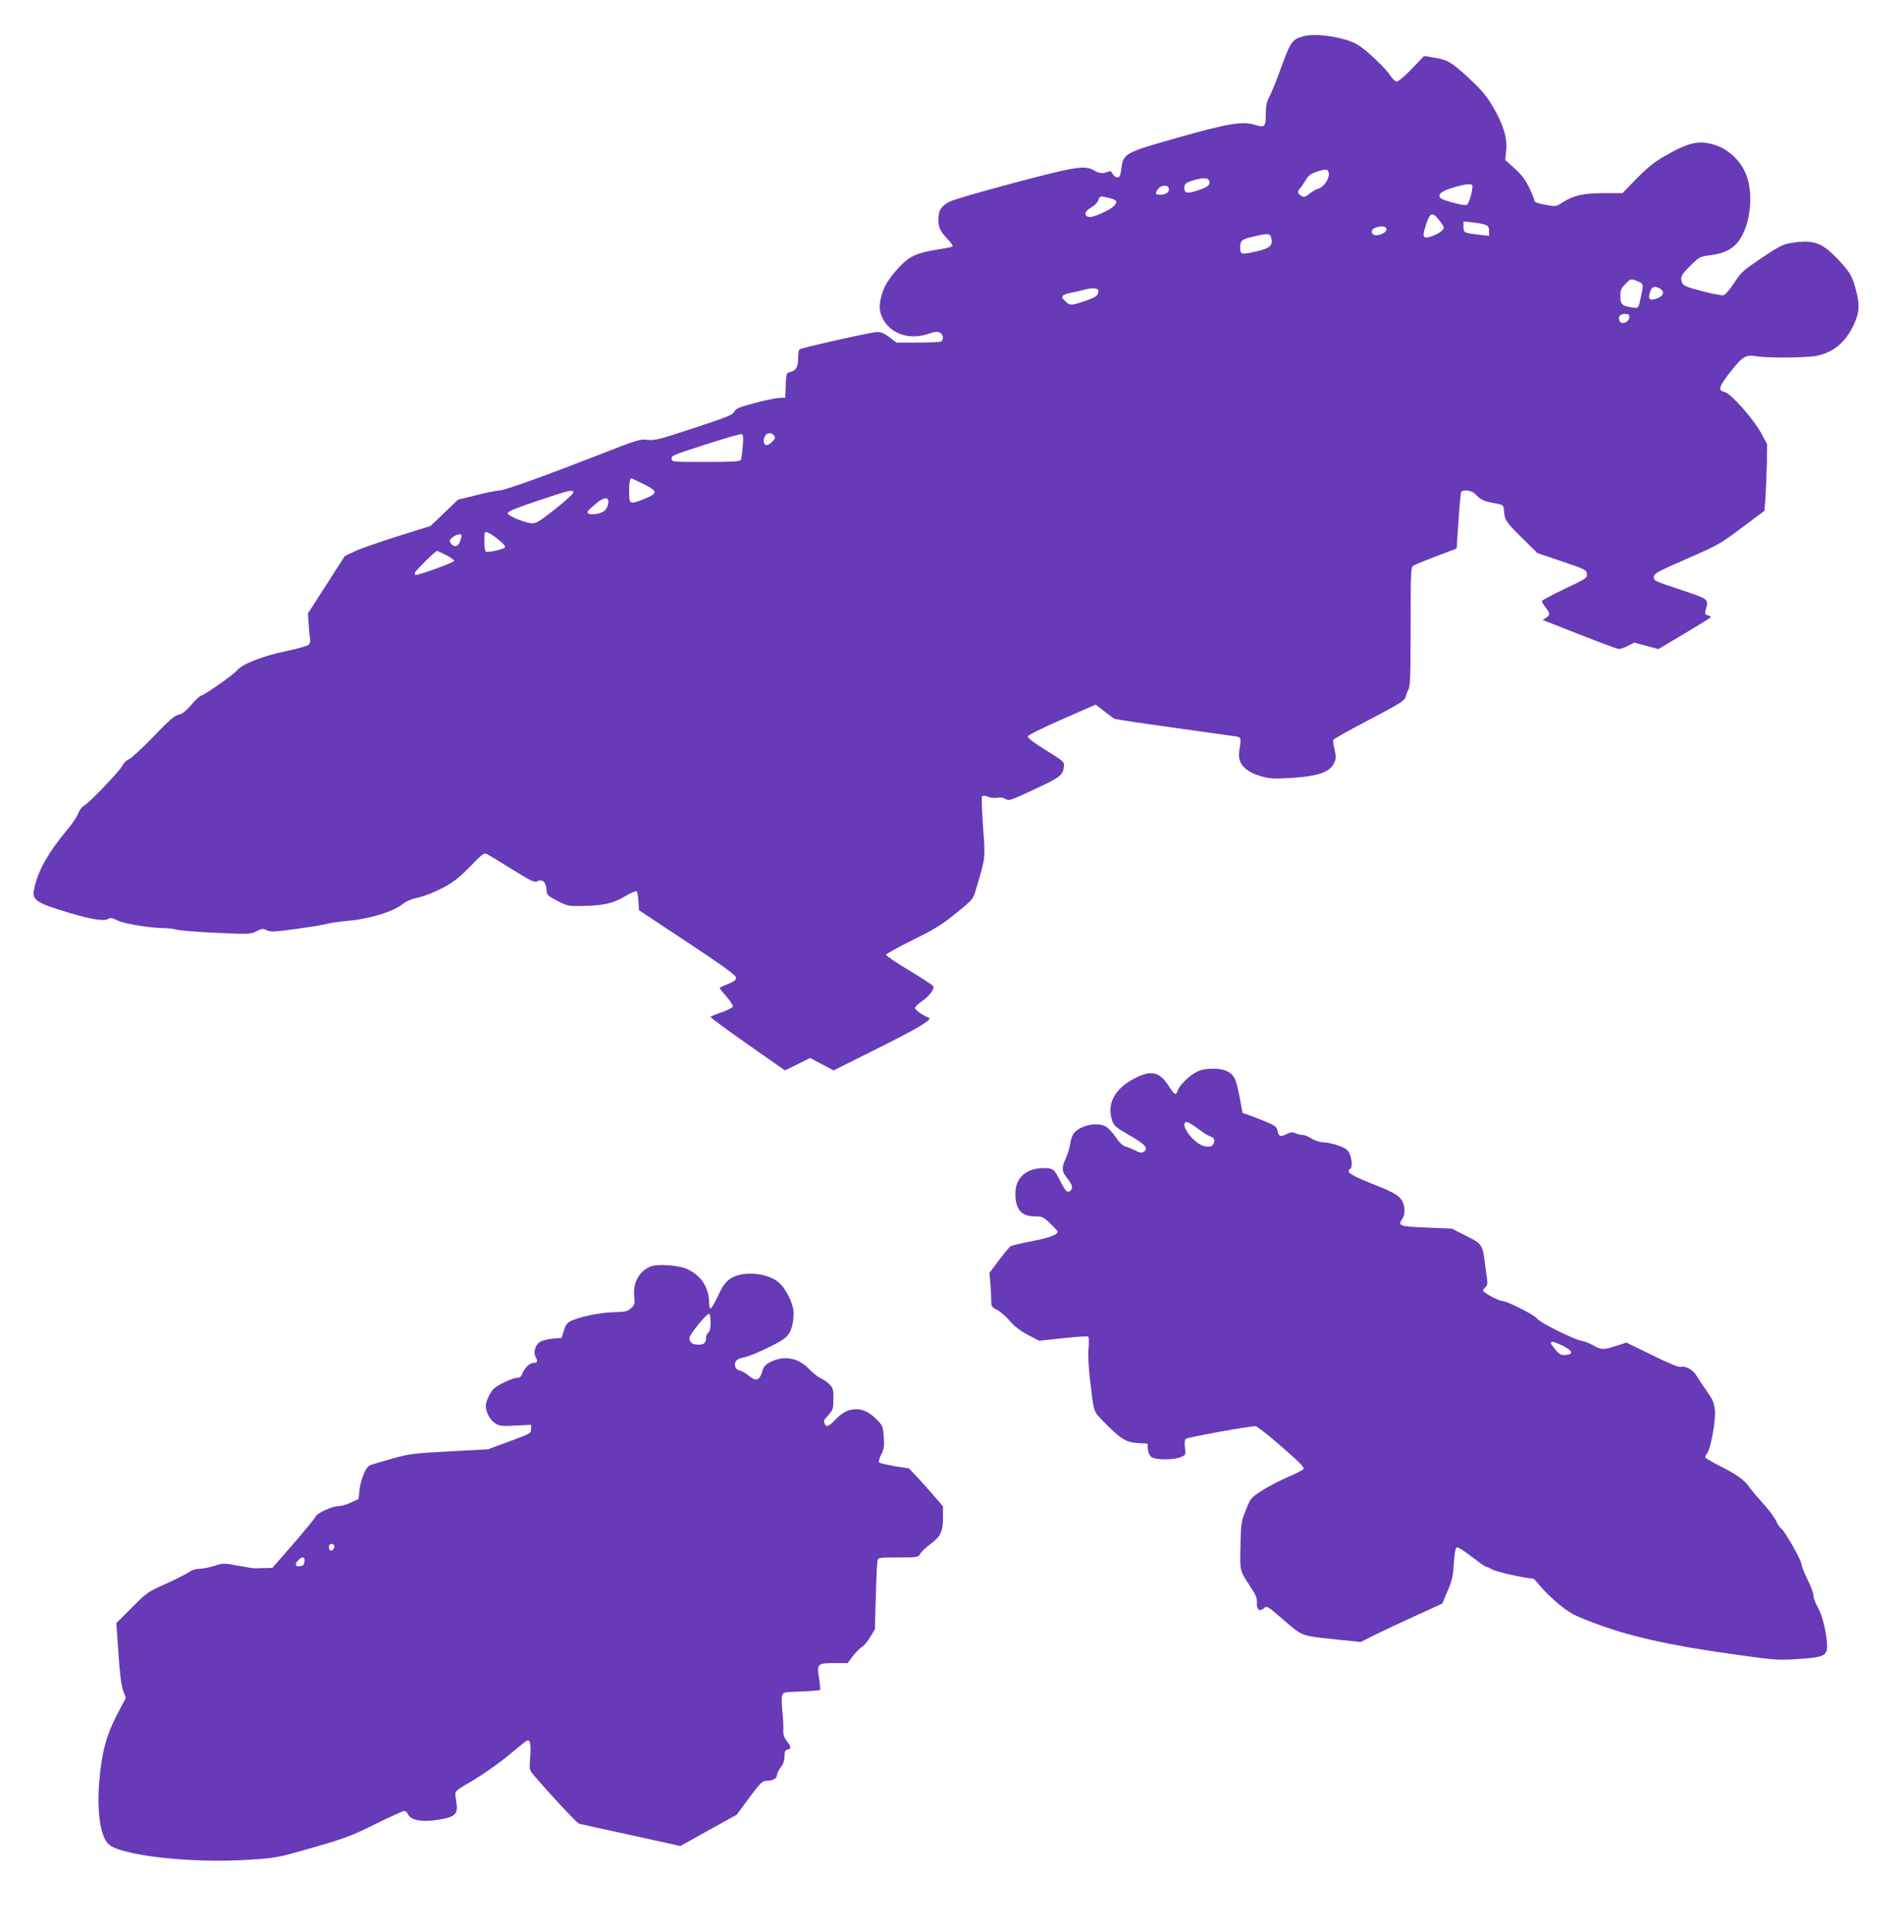
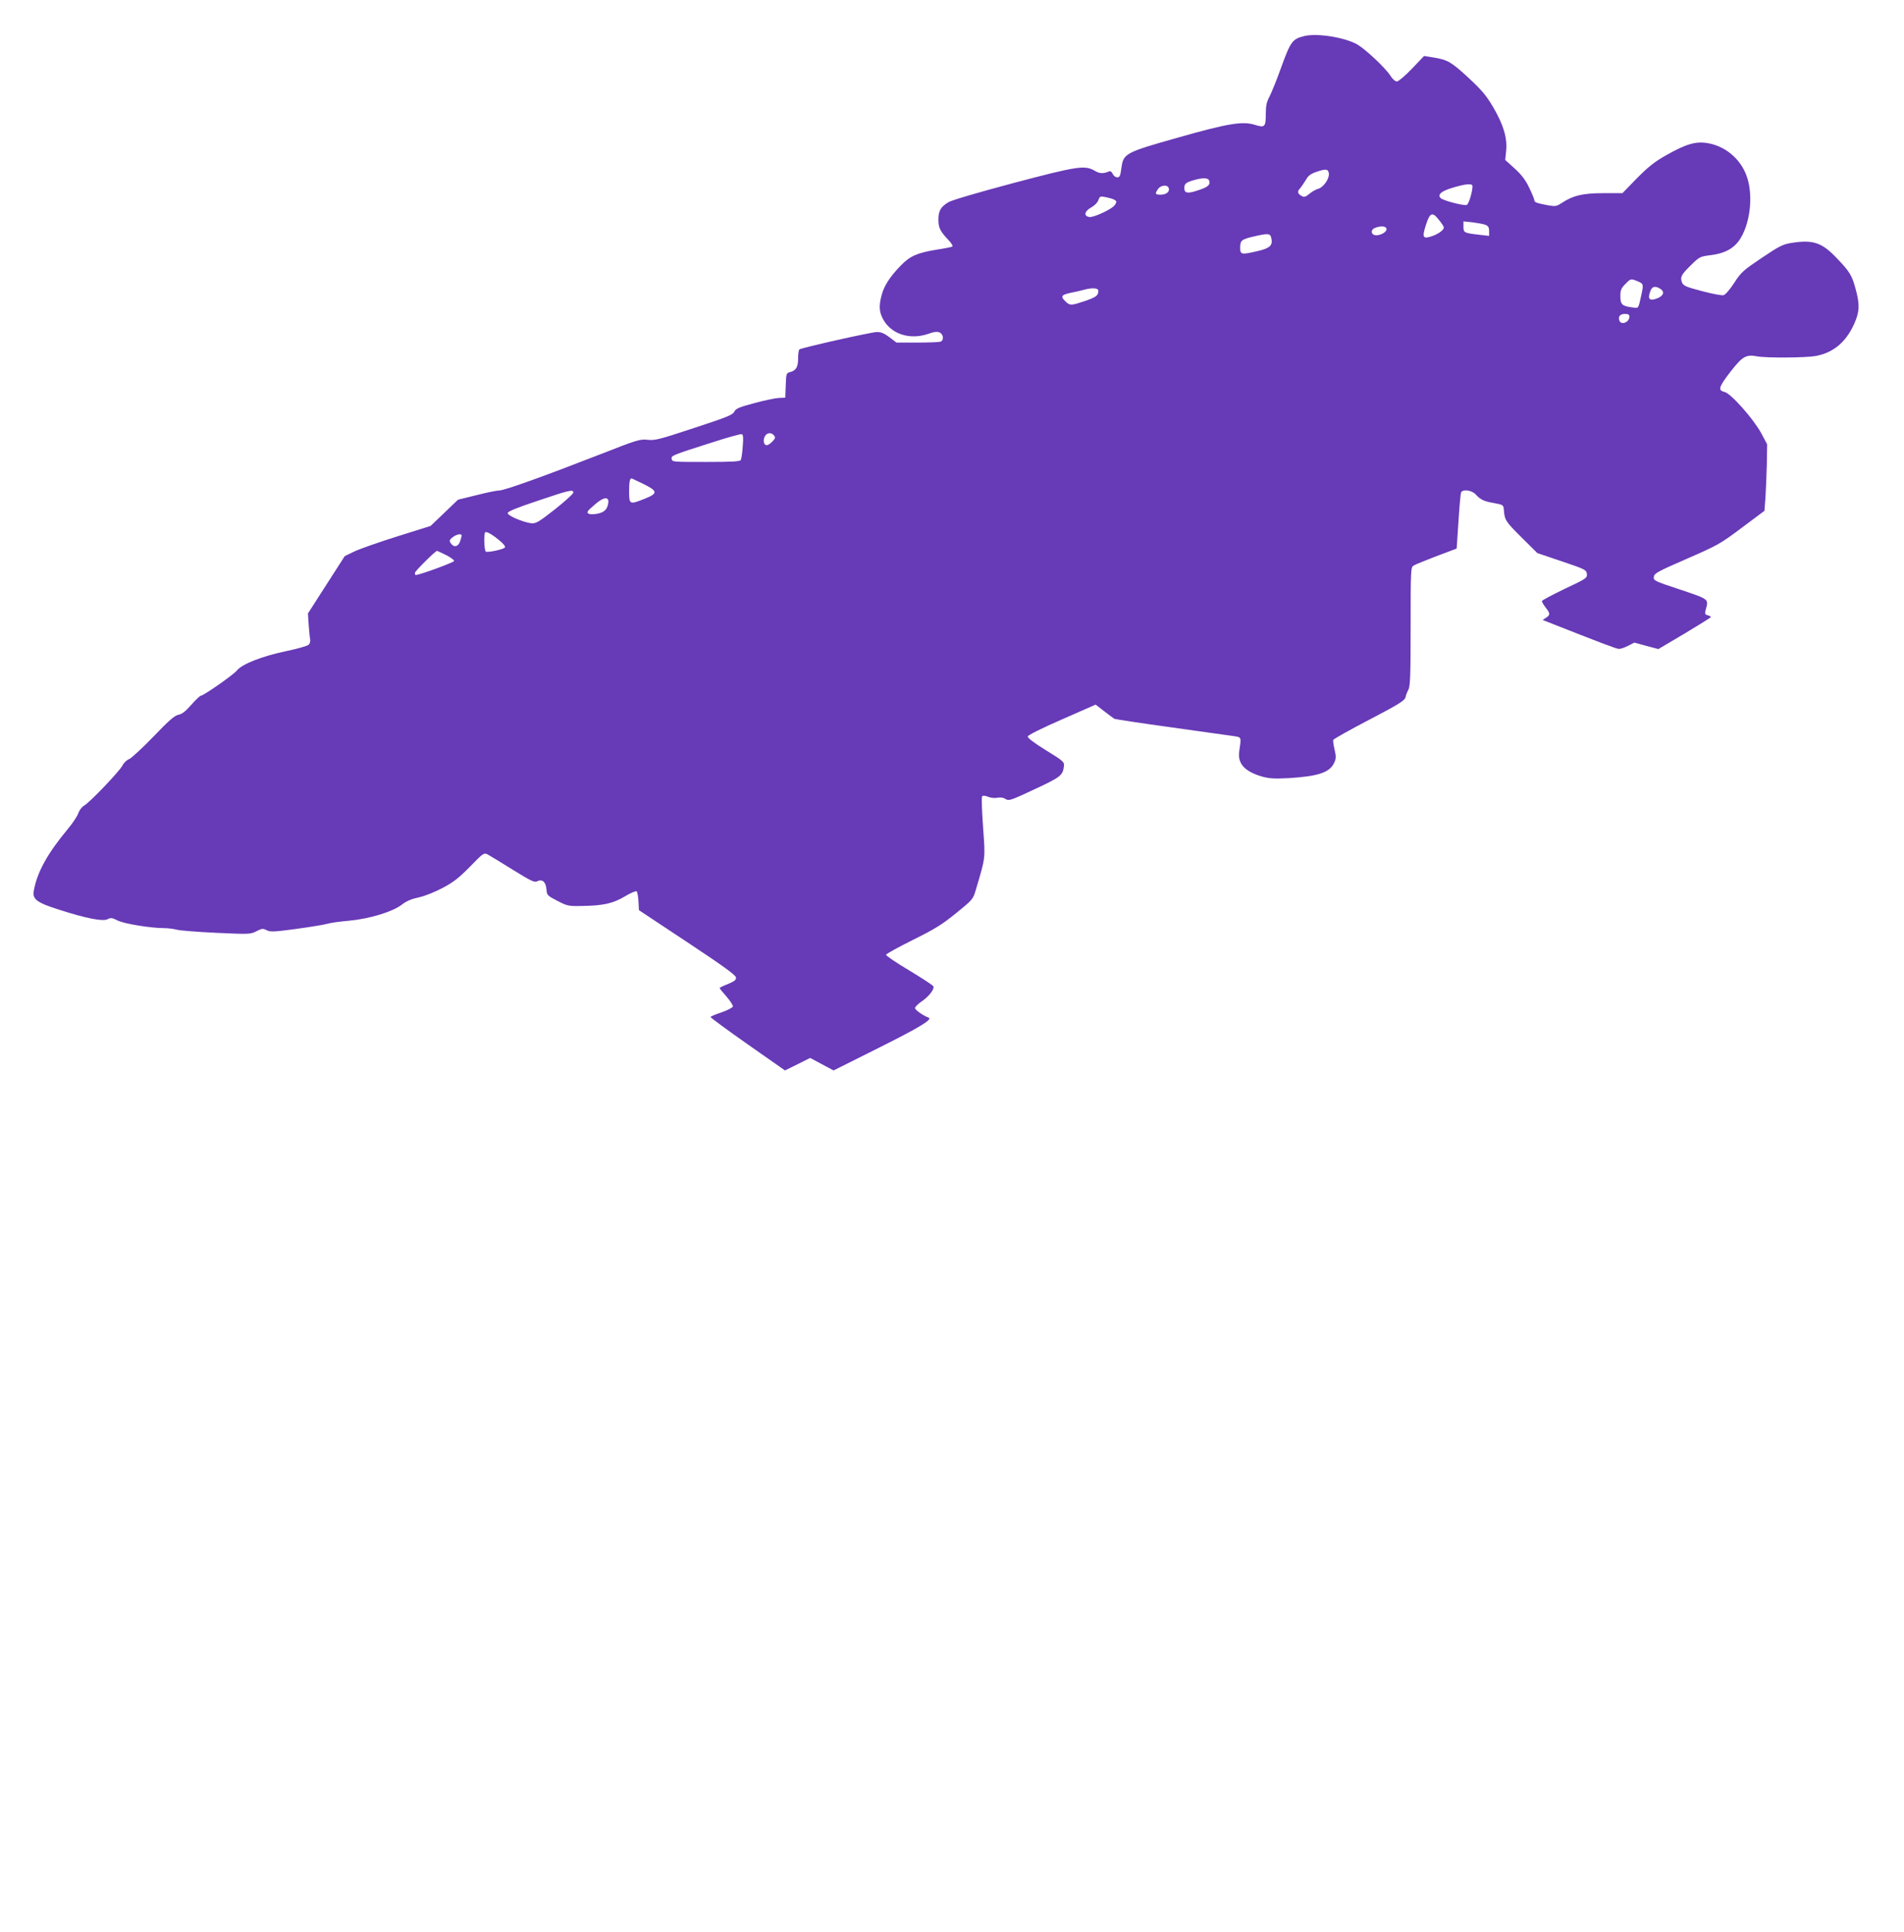
<svg xmlns="http://www.w3.org/2000/svg" version="1.0" width="1262pt" height="1280pt" viewBox="0 0 1262 1280" preserveAspectRatio="xMidYMid meet">
  <g transform="translate(0,1280) scale(0.1,-0.1)" fill="#673ab7" stroke="none">
    <path d="M8645 12561 c-79 -19 -91 -36 -154 -210 -28 -79 -63 -164 -76 -190 -19 -35 -25 -61 -25 -111 0 -92 -6 -98 -73 -77 -81 25 -176 10 -510 -85 -348 -98 -361 -105 -374 -200 -7 -54 -11 -63 -28 -63 -11 0 -24 10 -30 23 -6 14 -15 20 -25 16 -37 -16 -62 -15 -95 5 -65 38 -115 30 -542 -83 -229 -61 -407 -113 -427 -126 -51 -31 -66 -57 -66 -115 0 -54 11 -77 67 -136 19 -20 31 -39 25 -43 -5 -3 -54 -13 -108 -21 -125 -21 -172 -41 -234 -105 -70 -72 -110 -133 -126 -194 -19 -70 -17 -110 6 -155 52 -104 179 -146 303 -103 39 14 58 16 75 9 26 -12 30 -52 6 -61 -9 -3 -78 -6 -154 -6 l-138 0 -46 35 c-34 26 -56 35 -84 35 -35 0 -493 -103 -513 -115 -5 -4 -9 -30 -9 -60 0 -58 -14 -81 -55 -91 -23 -6 -24 -11 -27 -87 l-3 -82 -45 -2 c-25 -2 -98 -17 -163 -35 -98 -26 -120 -35 -130 -56 -10 -21 -50 -37 -267 -108 -230 -76 -260 -84 -308 -78 -50 5 -68 0 -310 -95 -385 -150 -639 -241 -673 -241 -16 0 -85 -14 -151 -31 l-122 -30 -91 -87 -91 -87 -220 -69 c-121 -38 -249 -83 -285 -100 l-64 -31 -122 -190 -122 -190 5 -75 c3 -41 7 -85 10 -97 2 -12 -2 -28 -10 -35 -8 -8 -74 -27 -147 -42 -162 -34 -294 -86 -328 -128 -23 -29 -222 -168 -240 -168 -5 0 -34 -27 -63 -60 -37 -43 -62 -62 -85 -66 -25 -5 -63 -37 -166 -145 -74 -76 -146 -143 -161 -149 -15 -5 -35 -24 -44 -42 -20 -39 -215 -243 -254 -266 -16 -9 -33 -32 -39 -51 -7 -20 -38 -67 -71 -106 -134 -161 -202 -285 -224 -407 -10 -57 20 -79 168 -126 180 -58 290 -79 321 -63 21 11 30 10 66 -8 42 -22 221 -51 310 -51 26 0 62 -5 81 -10 19 -6 137 -15 261 -21 221 -10 228 -10 268 10 37 19 44 20 69 7 24 -12 48 -11 197 9 94 13 186 28 205 34 19 6 83 15 143 20 137 13 289 59 351 107 31 24 65 38 113 48 40 9 105 35 158 63 72 38 108 67 181 141 86 89 93 93 115 81 13 -7 88 -52 166 -101 121 -75 146 -87 163 -78 33 18 58 -3 62 -52 3 -40 5 -42 72 -77 66 -34 73 -36 165 -34 139 2 204 16 284 64 38 23 73 37 77 33 5 -5 10 -35 12 -67 l3 -58 320 -212 c233 -154 321 -218 323 -233 2 -17 -7 -25 -52 -44 -31 -12 -56 -24 -56 -27 0 -3 20 -28 45 -56 25 -29 44 -58 43 -66 -2 -8 -36 -25 -75 -39 -40 -13 -73 -27 -73 -31 0 -5 111 -86 246 -181 l247 -173 83 41 84 42 78 -42 77 -41 300 150 c272 136 359 189 330 200 -36 13 -90 51 -90 63 0 8 19 27 42 43 48 32 87 81 80 101 -3 7 -75 54 -161 106 -86 51 -155 98 -153 104 2 6 82 50 178 98 144 71 194 102 286 177 112 91 112 91 132 158 65 219 62 200 47 413 -8 110 -11 199 -6 204 5 5 22 4 40 -4 17 -7 44 -10 62 -6 20 4 39 1 54 -9 21 -13 33 -9 191 65 174 81 188 92 195 154 3 27 -4 34 -120 105 -79 49 -121 81 -120 91 2 9 94 55 227 113 l223 98 57 -44 c31 -24 61 -46 67 -50 6 -3 177 -29 380 -57 203 -28 389 -54 414 -58 49 -8 48 -4 34 -100 -12 -82 35 -134 152 -168 47 -13 80 -15 178 -10 193 12 269 37 299 101 13 28 14 41 3 87 -7 30 -11 59 -9 65 2 6 110 67 239 134 199 104 235 127 240 149 3 14 12 37 20 52 11 21 14 96 14 417 0 376 1 391 19 403 11 7 80 35 153 63 l133 50 12 179 c6 98 14 184 17 192 9 24 70 17 97 -12 33 -36 55 -46 124 -58 59 -11 60 -12 63 -46 5 -66 12 -77 117 -181 l105 -104 163 -55 c154 -52 162 -56 165 -83 3 -27 -2 -31 -147 -99 -83 -40 -151 -76 -151 -81 0 -6 11 -25 25 -43 31 -40 31 -48 3 -67 l-23 -15 25 -10 c360 -142 465 -182 481 -182 11 0 38 9 61 21 l41 21 80 -22 79 -21 174 103 c95 57 174 106 174 109 0 4 -10 9 -21 12 -18 5 -20 10 -14 34 21 75 27 70 -168 136 -173 57 -178 60 -175 85 3 23 23 34 218 119 206 90 221 98 365 206 l150 112 7 90 c3 50 7 149 9 221 l2 130 -39 73 c-52 96 -203 266 -244 274 -45 10 -38 33 41 135 79 101 102 114 174 101 60 -12 323 -10 390 2 117 22 200 91 255 213 36 81 38 127 9 233 -24 89 -39 113 -124 202 -100 105 -158 124 -303 101 -55 -9 -81 -22 -195 -99 -122 -82 -136 -94 -182 -165 -29 -45 -59 -79 -71 -82 -12 -3 -76 9 -143 27 -107 28 -124 36 -132 57 -14 36 -6 51 59 115 56 55 60 57 129 66 99 12 161 47 201 114 68 113 84 304 34 424 -43 106 -140 185 -251 204 -79 14 -144 -4 -276 -79 -80 -45 -119 -77 -196 -154 l-95 -98 -125 0 c-138 0 -201 -15 -276 -64 -37 -24 -43 -25 -94 -16 -75 14 -89 20 -89 33 0 7 -15 44 -34 83 -24 51 -50 85 -96 127 l-63 57 6 60 c9 84 -17 172 -86 290 -46 78 -76 113 -163 194 -115 106 -139 120 -233 135 l-62 10 -81 -85 c-44 -46 -89 -84 -99 -84 -11 0 -29 16 -43 38 -33 52 -162 173 -219 207 -82 47 -266 77 -352 56z m163 -911 c4 -34 -36 -92 -71 -101 -15 -4 -41 -19 -58 -33 -24 -20 -35 -24 -49 -16 -30 16 -33 30 -14 51 10 11 27 37 39 56 15 28 32 41 70 54 63 22 79 20 83 -11z m-794 -45 c11 -29 -6 -44 -70 -65 -73 -25 -94 -21 -94 14 0 29 10 37 65 53 57 16 92 15 99 -2z m1746 -39 c0 -36 -25 -119 -38 -124 -20 -7 -161 30 -174 46 -21 24 6 46 83 69 89 26 129 29 129 9z m-2014 -11 c10 -24 -15 -45 -52 -45 -38 0 -41 6 -18 38 17 25 62 30 70 7z m-363 -77 c20 -10 21 -17 4 -39 -20 -26 -136 -80 -165 -77 -41 5 -35 38 10 63 22 12 42 32 48 48 9 26 12 28 47 21 21 -4 46 -11 56 -16z m2156 -137 c17 -21 31 -43 31 -48 0 -17 -34 -42 -76 -57 -63 -22 -70 -11 -43 73 27 84 43 90 88 32z m305 -30 c20 -8 26 -17 26 -42 l0 -32 -62 7 c-105 12 -108 14 -108 54 l0 35 59 -6 c32 -4 70 -11 85 -16z m-654 -30 c0 -21 -47 -45 -77 -39 -27 5 -28 37 -1 47 41 17 78 13 78 -8z m-764 -57 c12 -49 -7 -68 -87 -87 -111 -26 -119 -25 -119 22 0 48 9 55 90 74 95 22 109 21 116 -9z m2429 -288 c38 -16 39 -20 25 -86 -23 -102 -16 -93 -67 -86 -62 8 -73 20 -73 74 0 38 5 52 32 79 37 38 37 38 83 19z m153 -52 c28 -20 16 -47 -29 -63 -48 -17 -60 -1 -39 53 11 30 35 33 68 10z m-3728 -11 c0 -32 -15 -42 -90 -68 -90 -30 -98 -31 -127 -3 -36 33 -29 45 35 58 31 6 71 15 87 20 55 15 95 12 95 -7z m3520 -171 c0 -37 -54 -59 -66 -27 -11 27 4 45 36 45 22 0 30 -5 30 -18z m-5877 -860 c-3 -43 -9 -83 -13 -90 -5 -10 -56 -13 -231 -13 -215 0 -224 0 -227 19 -4 23 -3 24 267 110 102 33 191 58 198 55 9 -4 11 -24 6 -81z m207 73 c11 -13 9 -20 -10 -40 -13 -14 -30 -25 -37 -25 -20 0 -27 28 -15 56 13 27 43 32 62 9z m-865 -322 c95 -47 97 -62 10 -97 -102 -41 -105 -40 -105 47 0 64 4 87 17 87 1 0 36 -17 78 -37z m-465 -57 c0 -8 -55 -58 -122 -111 -111 -87 -126 -95 -158 -92 -54 7 -155 50 -155 67 0 11 59 35 200 82 210 71 235 77 235 54z m232 -66 c-5 -45 -28 -67 -78 -75 -47 -7 -69 1 -56 20 4 6 27 27 52 48 51 44 87 47 82 7z m-717 -255 c21 -17 36 -36 32 -42 -8 -13 -114 -36 -127 -28 -11 7 -14 118 -4 128 8 8 50 -16 99 -58z m-255 36 c0 -4 -5 -22 -11 -40 -13 -36 -43 -40 -63 -8 -9 15 -6 21 14 37 26 20 60 27 60 11z m-105 -128 c30 -15 55 -33 55 -40 0 -9 -228 -93 -255 -93 -3 0 -5 6 -5 14 0 11 136 146 147 146 1 0 27 -12 58 -27z" />
-     <path d="M7964 5710 c-55 -13 -143 -90 -159 -139 -10 -32 -21 -26 -60 35 -59 93 -117 105 -226 48 -134 -70 -185 -170 -146 -284 10 -29 28 -44 117 -95 107 -62 125 -85 89 -108 -12 -8 -27 -5 -55 10 -22 11 -51 23 -65 26 -16 4 -40 27 -64 62 -21 31 -51 63 -66 71 -63 32 -178 5 -215 -51 -9 -13 -18 -44 -21 -67 -3 -24 -17 -67 -30 -96 -28 -59 -26 -85 11 -129 32 -39 40 -67 22 -82 -22 -18 -32 -8 -71 68 -36 73 -46 81 -103 81 -121 0 -192 -63 -192 -170 0 -103 40 -150 128 -150 49 0 56 -3 102 -46 28 -26 50 -51 50 -55 0 -21 -56 -41 -174 -64 -71 -13 -134 -29 -141 -35 -8 -7 -42 -48 -76 -93 l-61 -82 6 -65 c3 -36 6 -86 6 -112 0 -45 2 -49 38 -67 21 -11 59 -43 84 -73 31 -36 70 -66 121 -93 l75 -39 157 17 c87 9 162 14 167 11 6 -4 7 -35 3 -78 -4 -44 0 -120 9 -201 28 -235 20 -211 94 -288 108 -111 147 -135 223 -139 l64 -3 3 -37 c2 -25 11 -43 25 -53 28 -20 146 -20 193 0 34 14 35 15 28 63 -4 34 -2 51 7 59 13 9 421 84 461 83 9 0 87 -61 173 -136 130 -114 154 -139 143 -150 -7 -7 -56 -32 -108 -54 -52 -23 -128 -62 -167 -88 -71 -46 -74 -49 -105 -127 -31 -76 -33 -87 -36 -237 -4 -172 -6 -161 66 -272 37 -56 45 -76 43 -108 -2 -45 19 -60 49 -33 17 16 23 12 129 -80 126 -109 111 -104 363 -130 l147 -15 108 54 c59 29 181 86 270 126 l162 74 35 82 c30 69 37 98 42 184 5 69 11 103 20 107 7 3 51 -25 97 -61 47 -36 89 -66 94 -66 4 0 26 -9 47 -21 30 -16 224 -59 268 -59 4 0 26 -23 48 -51 22 -28 78 -82 123 -119 73 -60 98 -73 232 -124 222 -85 490 -146 885 -202 317 -45 329 -46 466 -37 171 11 194 21 194 86 0 75 -29 199 -60 254 -17 29 -30 65 -30 80 0 16 -18 64 -40 108 -22 44 -40 90 -40 102 0 25 -113 223 -134 235 -9 5 -24 28 -34 51 -11 23 -50 76 -88 117 -38 42 -80 92 -93 111 -29 43 -85 82 -199 139 -45 23 -85 46 -88 52 -3 5 1 17 10 27 24 27 59 215 53 285 -5 50 -13 69 -54 128 -26 37 -57 84 -68 102 -22 39 -73 67 -104 59 -14 -4 -78 22 -191 78 l-170 83 -68 -22 c-86 -28 -97 -27 -151 3 -24 14 -58 27 -75 30 -46 5 -285 124 -297 147 -12 22 -201 118 -233 118 -24 0 -126 56 -126 69 0 5 7 14 16 22 12 10 14 24 10 58 -4 25 -10 75 -15 111 -14 112 -20 120 -125 172 l-93 47 -168 7 c-178 7 -192 12 -161 56 20 28 21 80 1 118 -18 35 -57 59 -160 100 -183 72 -219 94 -185 115 14 9 12 60 -4 98 -11 27 -25 38 -71 55 -31 12 -76 22 -98 22 -27 1 -57 10 -82 25 -22 14 -50 25 -62 25 -12 0 -33 5 -46 11 -19 9 -32 8 -60 -6 -42 -20 -52 -16 -60 24 -5 25 -16 33 -81 60 -41 17 -92 37 -113 44 l-37 12 -21 112 c-23 121 -37 146 -92 169 -34 15 -108 17 -159 4z m-8 -400 c27 -21 59 -39 70 -42 23 -4 30 -33 13 -54 -10 -12 -23 -14 -52 -10 -64 11 -161 128 -131 159 9 8 38 -7 100 -53z m2404 -1428 c64 -32 72 -56 19 -60 -31 -3 -41 2 -68 33 -54 62 -39 70 49 27z" />
-     <path d="M4315 4409 c-78 -29 -122 -110 -111 -203 5 -44 3 -52 -21 -74 -24 -22 -37 -25 -118 -27 -90 -2 -229 -31 -287 -61 -20 -10 -31 -28 -41 -62 l-14 -47 -59 -5 c-33 -3 -72 -13 -86 -22 -30 -20 -44 -68 -29 -97 16 -28 14 -41 -7 -41 -28 0 -61 -28 -77 -66 -10 -26 -20 -34 -39 -34 -26 0 -120 -43 -150 -69 -25 -22 -56 -85 -56 -116 0 -43 27 -93 62 -116 30 -18 43 -20 136 -15 l102 5 0 -28 c0 -28 -5 -31 -142 -81 l-143 -53 -255 -14 c-240 -13 -263 -15 -385 -49 -71 -20 -138 -40 -147 -45 -25 -14 -58 -95 -65 -162 l-6 -59 -51 -24 c-28 -13 -65 -24 -82 -24 -43 0 -143 -46 -152 -69 -4 -10 -70 -91 -147 -180 l-140 -160 -45 -1 c-25 -1 -55 -1 -68 -2 -12 0 -65 8 -117 18 -92 17 -97 17 -152 -1 -32 -11 -77 -19 -100 -20 -27 0 -53 -9 -72 -23 -17 -12 -86 -47 -153 -77 -119 -53 -126 -58 -225 -158 l-102 -102 14 -200 c9 -138 19 -215 31 -247 l18 -48 -57 -109 c-71 -135 -103 -252 -119 -442 -17 -203 7 -368 62 -419 81 -76 553 -128 930 -103 183 12 188 13 425 81 215 62 258 78 414 156 96 47 181 86 190 86 9 0 21 -10 26 -22 20 -46 115 -56 247 -27 63 14 82 36 75 91 -3 24 -7 54 -9 67 -3 22 11 33 119 95 67 40 170 112 230 162 59 49 114 94 122 98 24 15 32 -16 25 -104 -6 -84 -6 -87 22 -120 81 -98 287 -320 302 -324 9 -3 164 -37 345 -76 l327 -72 186 104 187 103 83 113 c75 100 87 112 115 112 40 0 69 16 69 38 0 10 11 33 25 52 17 22 25 47 25 73 0 30 4 40 20 44 26 7 25 17 -5 57 -20 26 -25 43 -23 82 1 27 -2 81 -7 120 -4 40 -5 83 -1 97 6 24 8 25 126 29 65 2 122 7 125 10 3 3 0 37 -6 76 -16 97 -12 102 101 102 l88 0 37 49 c21 27 47 53 59 59 11 5 35 34 53 63 l32 54 6 215 c3 118 8 225 11 238 4 21 7 22 138 22 129 0 133 1 145 24 7 12 35 40 62 60 74 55 89 86 89 178 l0 77 -61 71 c-33 39 -84 95 -112 125 l-52 55 -95 15 c-52 9 -99 20 -103 24 -5 5 1 28 13 52 19 36 22 54 18 116 -5 68 -8 77 -39 109 -52 54 -93 76 -143 76 -54 0 -89 -18 -141 -71 -42 -44 -59 -50 -69 -25 -8 22 -9 19 26 59 29 33 32 43 32 105 1 59 -2 72 -24 95 -14 15 -41 34 -59 42 -19 8 -55 37 -80 63 -69 73 -163 90 -251 47 -34 -17 -47 -30 -55 -57 -20 -69 -43 -77 -94 -34 -17 14 -43 29 -58 33 -18 5 -29 15 -31 30 -5 31 14 49 57 56 50 9 228 92 273 128 40 32 58 85 58 171 0 49 -43 142 -87 188 -70 73 -245 92 -331 36 -33 -22 -50 -45 -82 -113 -22 -47 -45 -85 -50 -85 -6 0 -10 16 -10 36 0 103 -53 184 -148 226 -53 24 -191 34 -237 17z m395 -373 c0 -35 -5 -58 -15 -66 -8 -7 -15 -21 -15 -30 0 -38 -12 -50 -49 -50 -42 0 -61 14 -61 45 0 23 118 167 131 159 5 -3 9 -29 9 -58z m-2495 -1476 c8 -13 -14 -42 -26 -34 -5 3 -9 14 -9 25 0 20 24 26 35 9z m-197 -107 c-2 -22 -9 -29 -30 -31 -32 -4 -36 12 -11 40 25 27 45 23 41 -9z" />
  </g>
</svg>